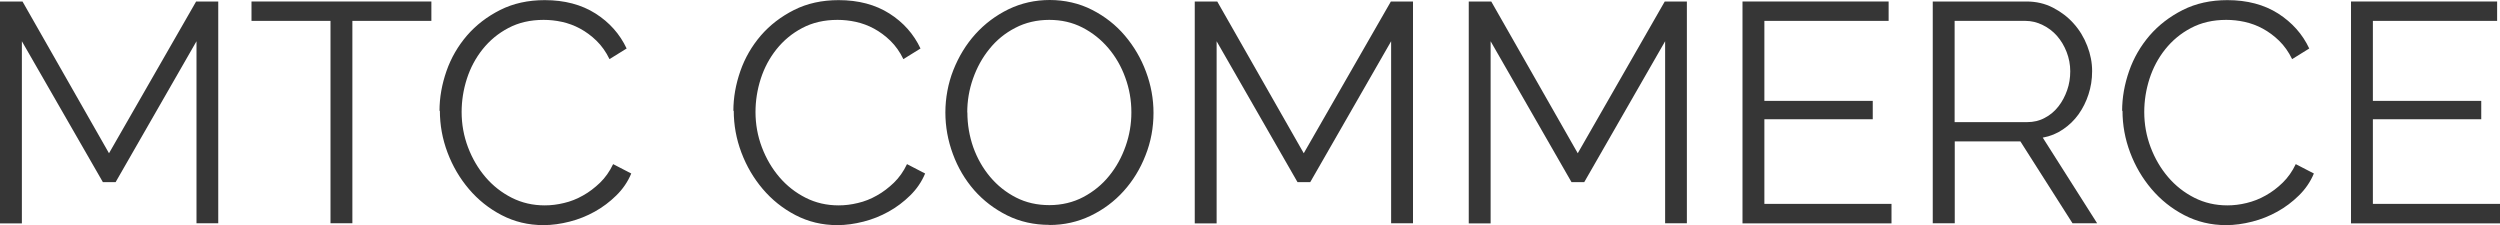
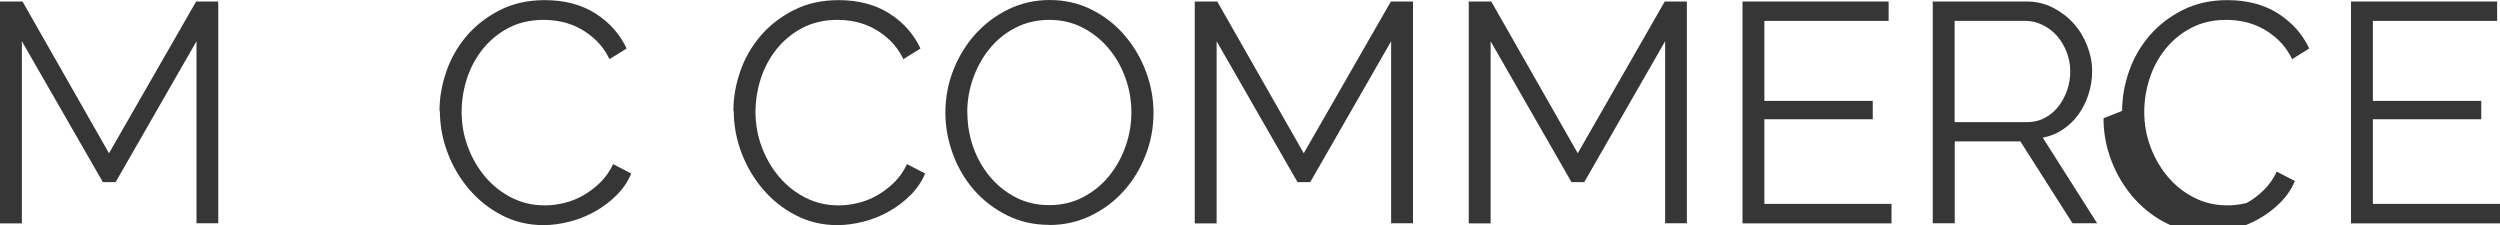
<svg xmlns="http://www.w3.org/2000/svg" id="a" viewBox="0 0 200 18.02">
  <defs>
    <style>.b{fill:#363636;stroke-width:0px;}</style>
  </defs>
  <path class="b" d="m15.72,17.87V3.3l-6.47,11.27h-1.02L1.75,3.3v14.57H0V.12h1.8l6.92,12.14L15.69.12h1.77v17.74h-1.75Z" />
-   <path class="b" d="m34.51,1.67h-6.32v16.19h-1.75V1.67h-6.32V.12h14.39v1.55Z" />
  <path class="b" d="m35.16,8.87c0-1.07.19-2.13.56-3.19.37-1.06.92-2,1.64-2.84.72-.83,1.6-1.51,2.65-2.04,1.05-.53,2.24-.79,3.57-.79,1.58,0,2.94.36,4.06,1.07s1.95,1.65,2.49,2.8l-1.37.85c-.28-.58-.63-1.07-1.04-1.47-.41-.4-.85-.72-1.31-.97s-.95-.43-1.45-.54c-.5-.11-.99-.16-1.47-.16-1.07,0-2.01.22-2.82.65-.82.43-1.5,1-2.06,1.7s-.98,1.49-1.26,2.36c-.28.87-.42,1.76-.42,2.66,0,.98.17,1.92.51,2.82.34.9.81,1.7,1.4,2.39.59.69,1.29,1.24,2.1,1.65.81.41,1.69.61,2.64.61.5,0,1.01-.06,1.54-.19.52-.12,1.03-.32,1.52-.6.49-.27.94-.62,1.36-1.02.42-.41.77-.9,1.05-1.49l1.45.75c-.28.67-.68,1.25-1.2,1.76-.52.51-1.09.94-1.72,1.29s-1.3.62-2.01.8c-.71.18-1.4.28-2.09.28-1.22,0-2.33-.27-3.35-.8s-1.89-1.23-2.62-2.09c-.73-.86-1.3-1.83-1.71-2.92-.41-1.09-.61-2.2-.61-3.34Z" />
  <path class="b" d="m58.67,8.87c0-1.07.19-2.13.56-3.19.37-1.06.92-2,1.64-2.84.72-.83,1.6-1.51,2.65-2.04,1.05-.53,2.24-.79,3.57-.79,1.58,0,2.94.36,4.06,1.07s1.95,1.65,2.49,2.8l-1.37.85c-.28-.58-.63-1.07-1.04-1.47-.41-.4-.85-.72-1.31-.97s-.95-.43-1.45-.54c-.5-.11-.99-.16-1.47-.16-1.07,0-2.01.22-2.82.65-.82.43-1.5,1-2.06,1.7s-.98,1.49-1.26,2.36c-.28.87-.42,1.76-.42,2.66,0,.98.17,1.92.51,2.82.34.9.81,1.7,1.4,2.39.59.69,1.29,1.24,2.1,1.65.81.41,1.69.61,2.64.61.5,0,1.01-.06,1.54-.19.52-.12,1.03-.32,1.52-.6.49-.27.94-.62,1.36-1.02.42-.41.77-.9,1.05-1.49l1.45.75c-.28.67-.68,1.25-1.2,1.76-.52.51-1.09.94-1.72,1.29s-1.3.62-2.01.8c-.71.18-1.4.28-2.09.28-1.22,0-2.33-.27-3.35-.8s-1.89-1.23-2.62-2.09c-.73-.86-1.3-1.83-1.71-2.92-.41-1.09-.61-2.2-.61-3.34Z" />
  <path class="b" d="m83.96,17.99c-1.23,0-2.36-.25-3.39-.76-1.02-.51-1.9-1.18-2.64-2.02-.73-.84-1.3-1.8-1.7-2.89-.4-1.08-.6-2.19-.6-3.32s.21-2.32.64-3.4c.43-1.08,1.01-2.04,1.76-2.87.75-.83,1.63-1.49,2.65-1.99,1.02-.49,2.12-.74,3.3-.74s2.36.26,3.39.79c1.02.52,1.9,1.21,2.62,2.06.72.85,1.29,1.81,1.69,2.89.4,1.07.6,2.17.6,3.29,0,1.18-.21,2.32-.64,3.4-.42,1.08-1.01,2.04-1.75,2.86-.74.82-1.62,1.48-2.64,1.97-1.02.49-2.12.74-3.3.74Zm-6.57-9c0,.97.16,1.9.47,2.79.32.89.77,1.68,1.35,2.37.58.69,1.27,1.24,2.07,1.65s1.69.61,2.67.61,1.91-.22,2.72-.65,1.51-1,2.07-1.7c.57-.7,1-1.49,1.31-2.37.31-.88.46-1.78.46-2.7,0-.97-.16-1.89-.49-2.79-.32-.89-.78-1.68-1.36-2.36-.58-.68-1.27-1.23-2.07-1.64-.8-.41-1.68-.61-2.65-.61s-1.91.21-2.72.64c-.82.42-1.51.99-2.07,1.69-.57.7-1,1.49-1.31,2.37-.31.88-.46,1.78-.46,2.7Z" />
  <path class="b" d="m111.29,17.87V3.3l-6.47,11.27h-1.02l-6.47-11.27v14.57h-1.75V.12h1.8l6.92,12.14L111.27.12h1.77v17.74h-1.75Z" />
  <path class="b" d="m133.21,17.87V3.3l-6.47,11.27h-1.02l-6.47-11.27v14.57h-1.75V.12h1.8l6.92,12.14L133.18.12h1.77v17.74h-1.75Z" />
  <path class="b" d="m151.32,16.32v1.55h-11.92V.12h11.69v1.55h-9.94v6.4h8.67v1.47h-8.67v6.77h10.17Z" />
  <path class="b" d="m154.62,17.87V.12h7.5c.77,0,1.47.16,2.11.49.64.33,1.2.75,1.66,1.27.47.52.83,1.12,1.09,1.79s.39,1.34.39,2.02-.1,1.27-.29,1.86c-.19.59-.46,1.12-.8,1.6-.34.47-.75.87-1.24,1.2-.48.33-1.02.55-1.62.66l4.35,6.85h-1.97l-4.17-6.55h-5.25v6.55h-1.75Zm1.75-8.1h5.8c.52,0,.99-.11,1.41-.34.43-.22.79-.53,1.09-.91.3-.38.53-.82.7-1.3.17-.48.25-.99.25-1.52s-.1-1.05-.29-1.54c-.19-.49-.45-.92-.77-1.29-.33-.37-.71-.66-1.15-.87-.44-.22-.9-.33-1.39-.33h-5.65v8.1Z" />
-   <path class="b" d="m169.77,8.87c0-1.07.19-2.13.56-3.19.37-1.06.92-2,1.64-2.84.72-.83,1.6-1.51,2.65-2.04,1.05-.53,2.24-.79,3.57-.79,1.58,0,2.94.36,4.06,1.07,1.12.72,1.95,1.65,2.49,2.8l-1.37.85c-.28-.58-.63-1.07-1.04-1.47-.41-.4-.85-.72-1.31-.97s-.95-.43-1.45-.54c-.5-.11-.99-.16-1.47-.16-1.07,0-2.01.22-2.82.65-.82.43-1.5,1-2.06,1.7s-.98,1.49-1.26,2.36c-.28.87-.42,1.76-.42,2.66,0,.98.17,1.92.51,2.82.34.9.81,1.7,1.4,2.39.59.69,1.29,1.24,2.1,1.65s1.69.61,2.64.61c.5,0,1.01-.06,1.54-.19s1.03-.32,1.52-.6c.49-.27.95-.62,1.36-1.02.42-.41.77-.9,1.05-1.49l1.45.75c-.28.67-.68,1.25-1.2,1.76-.52.51-1.09.94-1.72,1.29-.63.35-1.3.62-2.01.8s-1.4.28-2.09.28c-1.22,0-2.33-.27-3.35-.8-1.02-.53-1.89-1.23-2.62-2.09s-1.3-1.83-1.71-2.92c-.41-1.09-.61-2.2-.61-3.34Z" />
+   <path class="b" d="m169.77,8.87c0-1.07.19-2.13.56-3.19.37-1.06.92-2,1.64-2.84.72-.83,1.6-1.51,2.65-2.04,1.05-.53,2.24-.79,3.57-.79,1.58,0,2.94.36,4.06,1.07,1.12.72,1.95,1.65,2.49,2.8l-1.37.85c-.28-.58-.63-1.07-1.04-1.47-.41-.4-.85-.72-1.31-.97s-.95-.43-1.45-.54c-.5-.11-.99-.16-1.47-.16-1.07,0-2.01.22-2.82.65-.82.43-1.5,1-2.06,1.7s-.98,1.49-1.26,2.36c-.28.87-.42,1.76-.42,2.66,0,.98.17,1.92.51,2.82.34.9.81,1.7,1.4,2.39.59.69,1.29,1.24,2.1,1.65s1.69.61,2.64.61c.5,0,1.01-.06,1.54-.19c.49-.27.95-.62,1.36-1.02.42-.41.77-.9,1.05-1.49l1.45.75c-.28.67-.68,1.25-1.2,1.76-.52.51-1.09.94-1.72,1.29-.63.35-1.3.62-2.01.8s-1.4.28-2.09.28c-1.22,0-2.33-.27-3.35-.8-1.02-.53-1.89-1.23-2.62-2.09s-1.3-1.83-1.71-2.92c-.41-1.09-.61-2.2-.61-3.34Z" />
  <path class="b" d="m200,16.32v1.55h-11.92V.12h11.69v1.55h-9.94v6.4h8.67v1.47h-8.67v6.77h10.17Z" />
</svg>